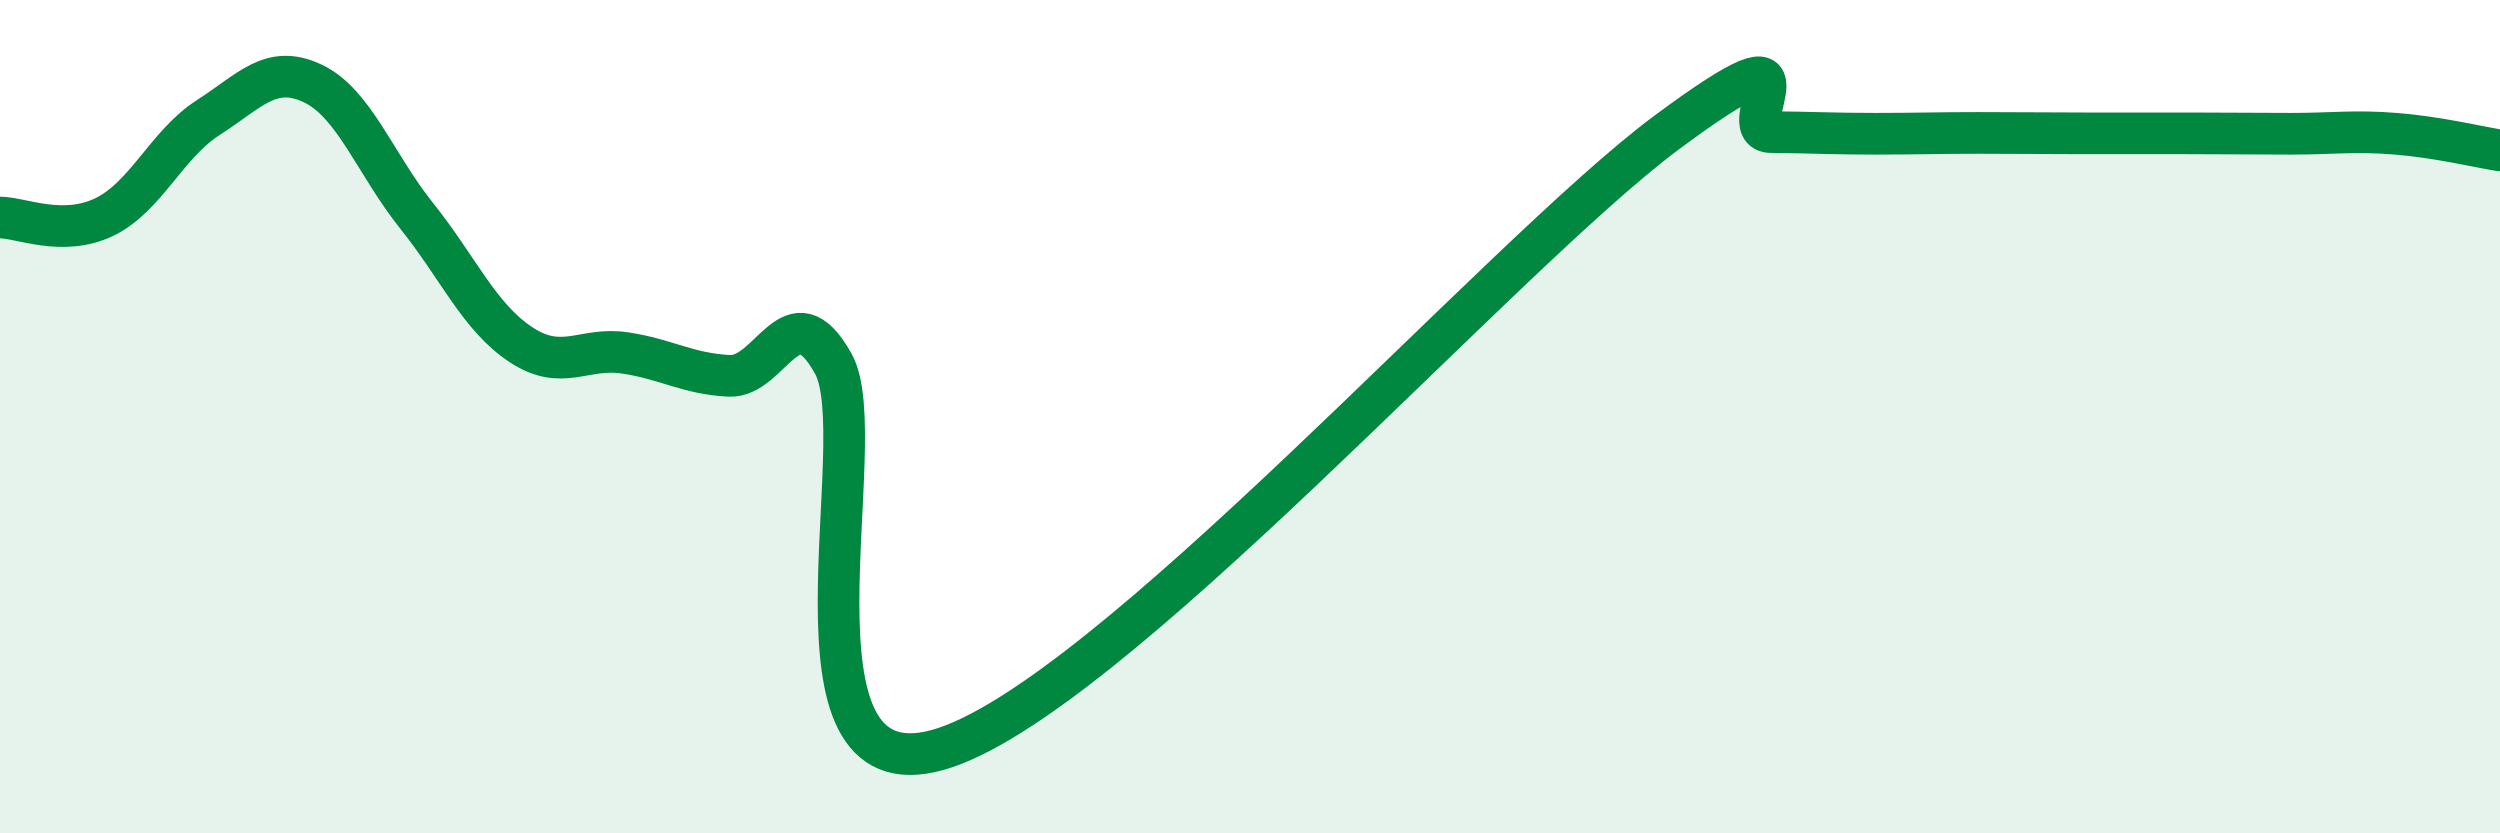
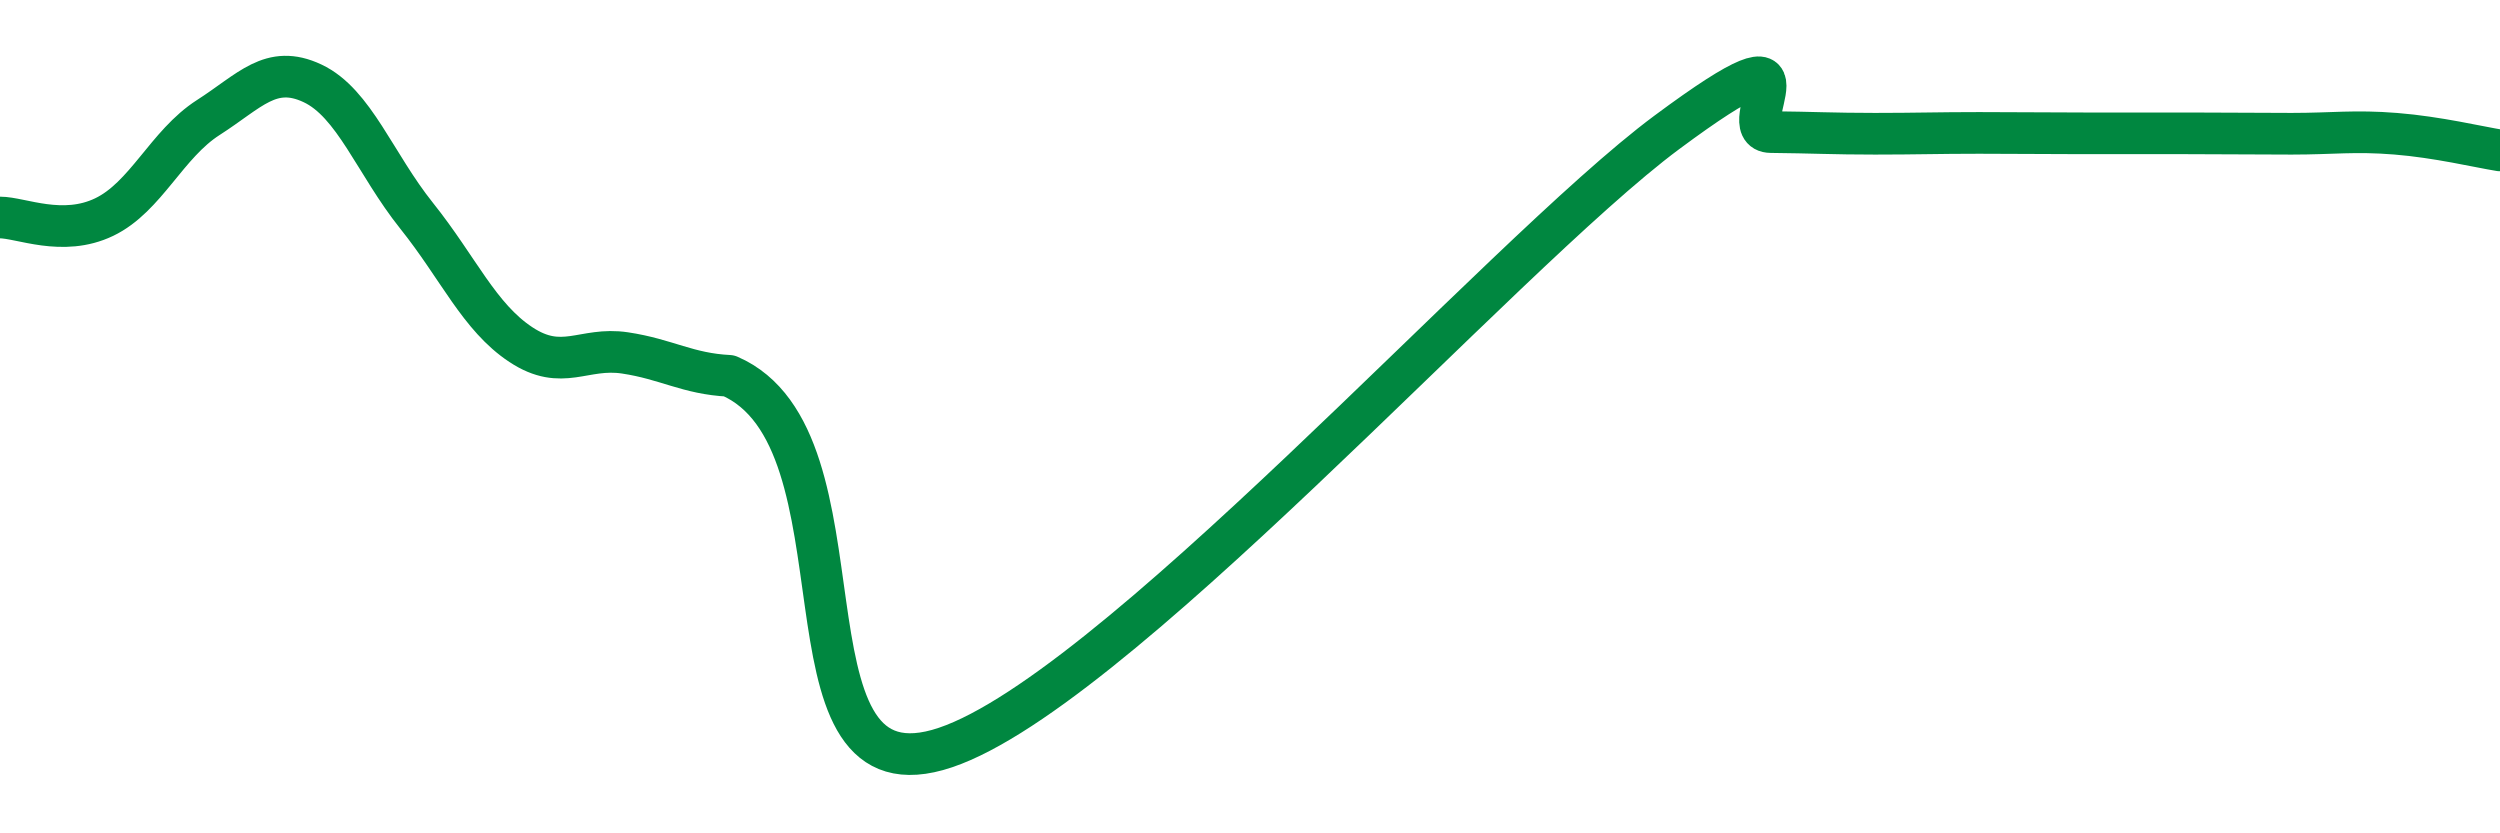
<svg xmlns="http://www.w3.org/2000/svg" width="60" height="20" viewBox="0 0 60 20">
-   <path d="M 0,5.22 C 0.5,5.22 1.5,5.69 2.5,5.21 C 3.5,4.73 4,3.46 5,2.82 C 6,2.18 6.5,1.53 7.5,2 C 8.5,2.47 9,3.93 10,5.18 C 11,6.43 11.5,7.61 12.5,8.27 C 13.5,8.93 14,8.32 15,8.47 C 16,8.62 16.5,8.97 17.5,9.02 C 18.5,9.07 19,6.93 20,8.73 C 21,10.53 18.5,19.11 22.5,18 C 26.5,16.89 36,6.15 40,3.18 C 44,0.21 41.5,3.16 42.5,3.17 C 43.5,3.18 44,3.21 45,3.21 C 46,3.21 46.5,3.19 47.5,3.19 C 48.5,3.19 49,3.2 50,3.2 C 51,3.2 51.5,3.2 52.5,3.2 C 53.5,3.2 54,3.21 55,3.21 C 56,3.21 56.5,3.13 57.5,3.21 C 58.5,3.29 59.5,3.53 60,3.61L60 20L0 20Z" fill="#008740" opacity="0.1" stroke-linecap="round" stroke-linejoin="round" />
-   <path d="M 0,5.22 C 0.5,5.22 1.5,5.69 2.5,5.21 C 3.5,4.73 4,3.46 5,2.82 C 6,2.18 6.5,1.53 7.5,2 C 8.5,2.47 9,3.93 10,5.18 C 11,6.43 11.5,7.61 12.5,8.27 C 13.5,8.93 14,8.32 15,8.47 C 16,8.62 16.5,8.97 17.5,9.02 C 18.5,9.07 19,6.93 20,8.73 C 21,10.53 18.5,19.11 22.5,18 C 26.5,16.89 36,6.15 40,3.18 C 44,0.21 41.5,3.16 42.5,3.17 C 43.5,3.18 44,3.21 45,3.21 C 46,3.21 46.5,3.19 47.5,3.19 C 48.5,3.19 49,3.2 50,3.2 C 51,3.2 51.5,3.2 52.5,3.2 C 53.5,3.2 54,3.21 55,3.21 C 56,3.21 56.5,3.13 57.5,3.21 C 58.5,3.29 59.5,3.53 60,3.61" stroke="#008740" stroke-width="1" fill="none" stroke-linecap="round" stroke-linejoin="round" />
+   <path d="M 0,5.22 C 0.5,5.22 1.5,5.69 2.5,5.21 C 3.5,4.73 4,3.46 5,2.82 C 6,2.18 6.5,1.53 7.5,2 C 8.5,2.47 9,3.93 10,5.18 C 11,6.43 11.5,7.61 12.5,8.27 C 13.5,8.93 14,8.32 15,8.47 C 16,8.62 16.5,8.97 17.5,9.02 C 21,10.53 18.5,19.11 22.5,18 C 26.5,16.89 36,6.15 40,3.18 C 44,0.21 41.5,3.16 42.5,3.17 C 43.5,3.18 44,3.21 45,3.21 C 46,3.21 46.5,3.19 47.5,3.19 C 48.5,3.19 49,3.2 50,3.2 C 51,3.2 51.5,3.2 52.5,3.2 C 53.5,3.2 54,3.21 55,3.21 C 56,3.21 56.5,3.13 57.5,3.21 C 58.5,3.29 59.5,3.53 60,3.61" stroke="#008740" stroke-width="1" fill="none" stroke-linecap="round" stroke-linejoin="round" />
</svg>